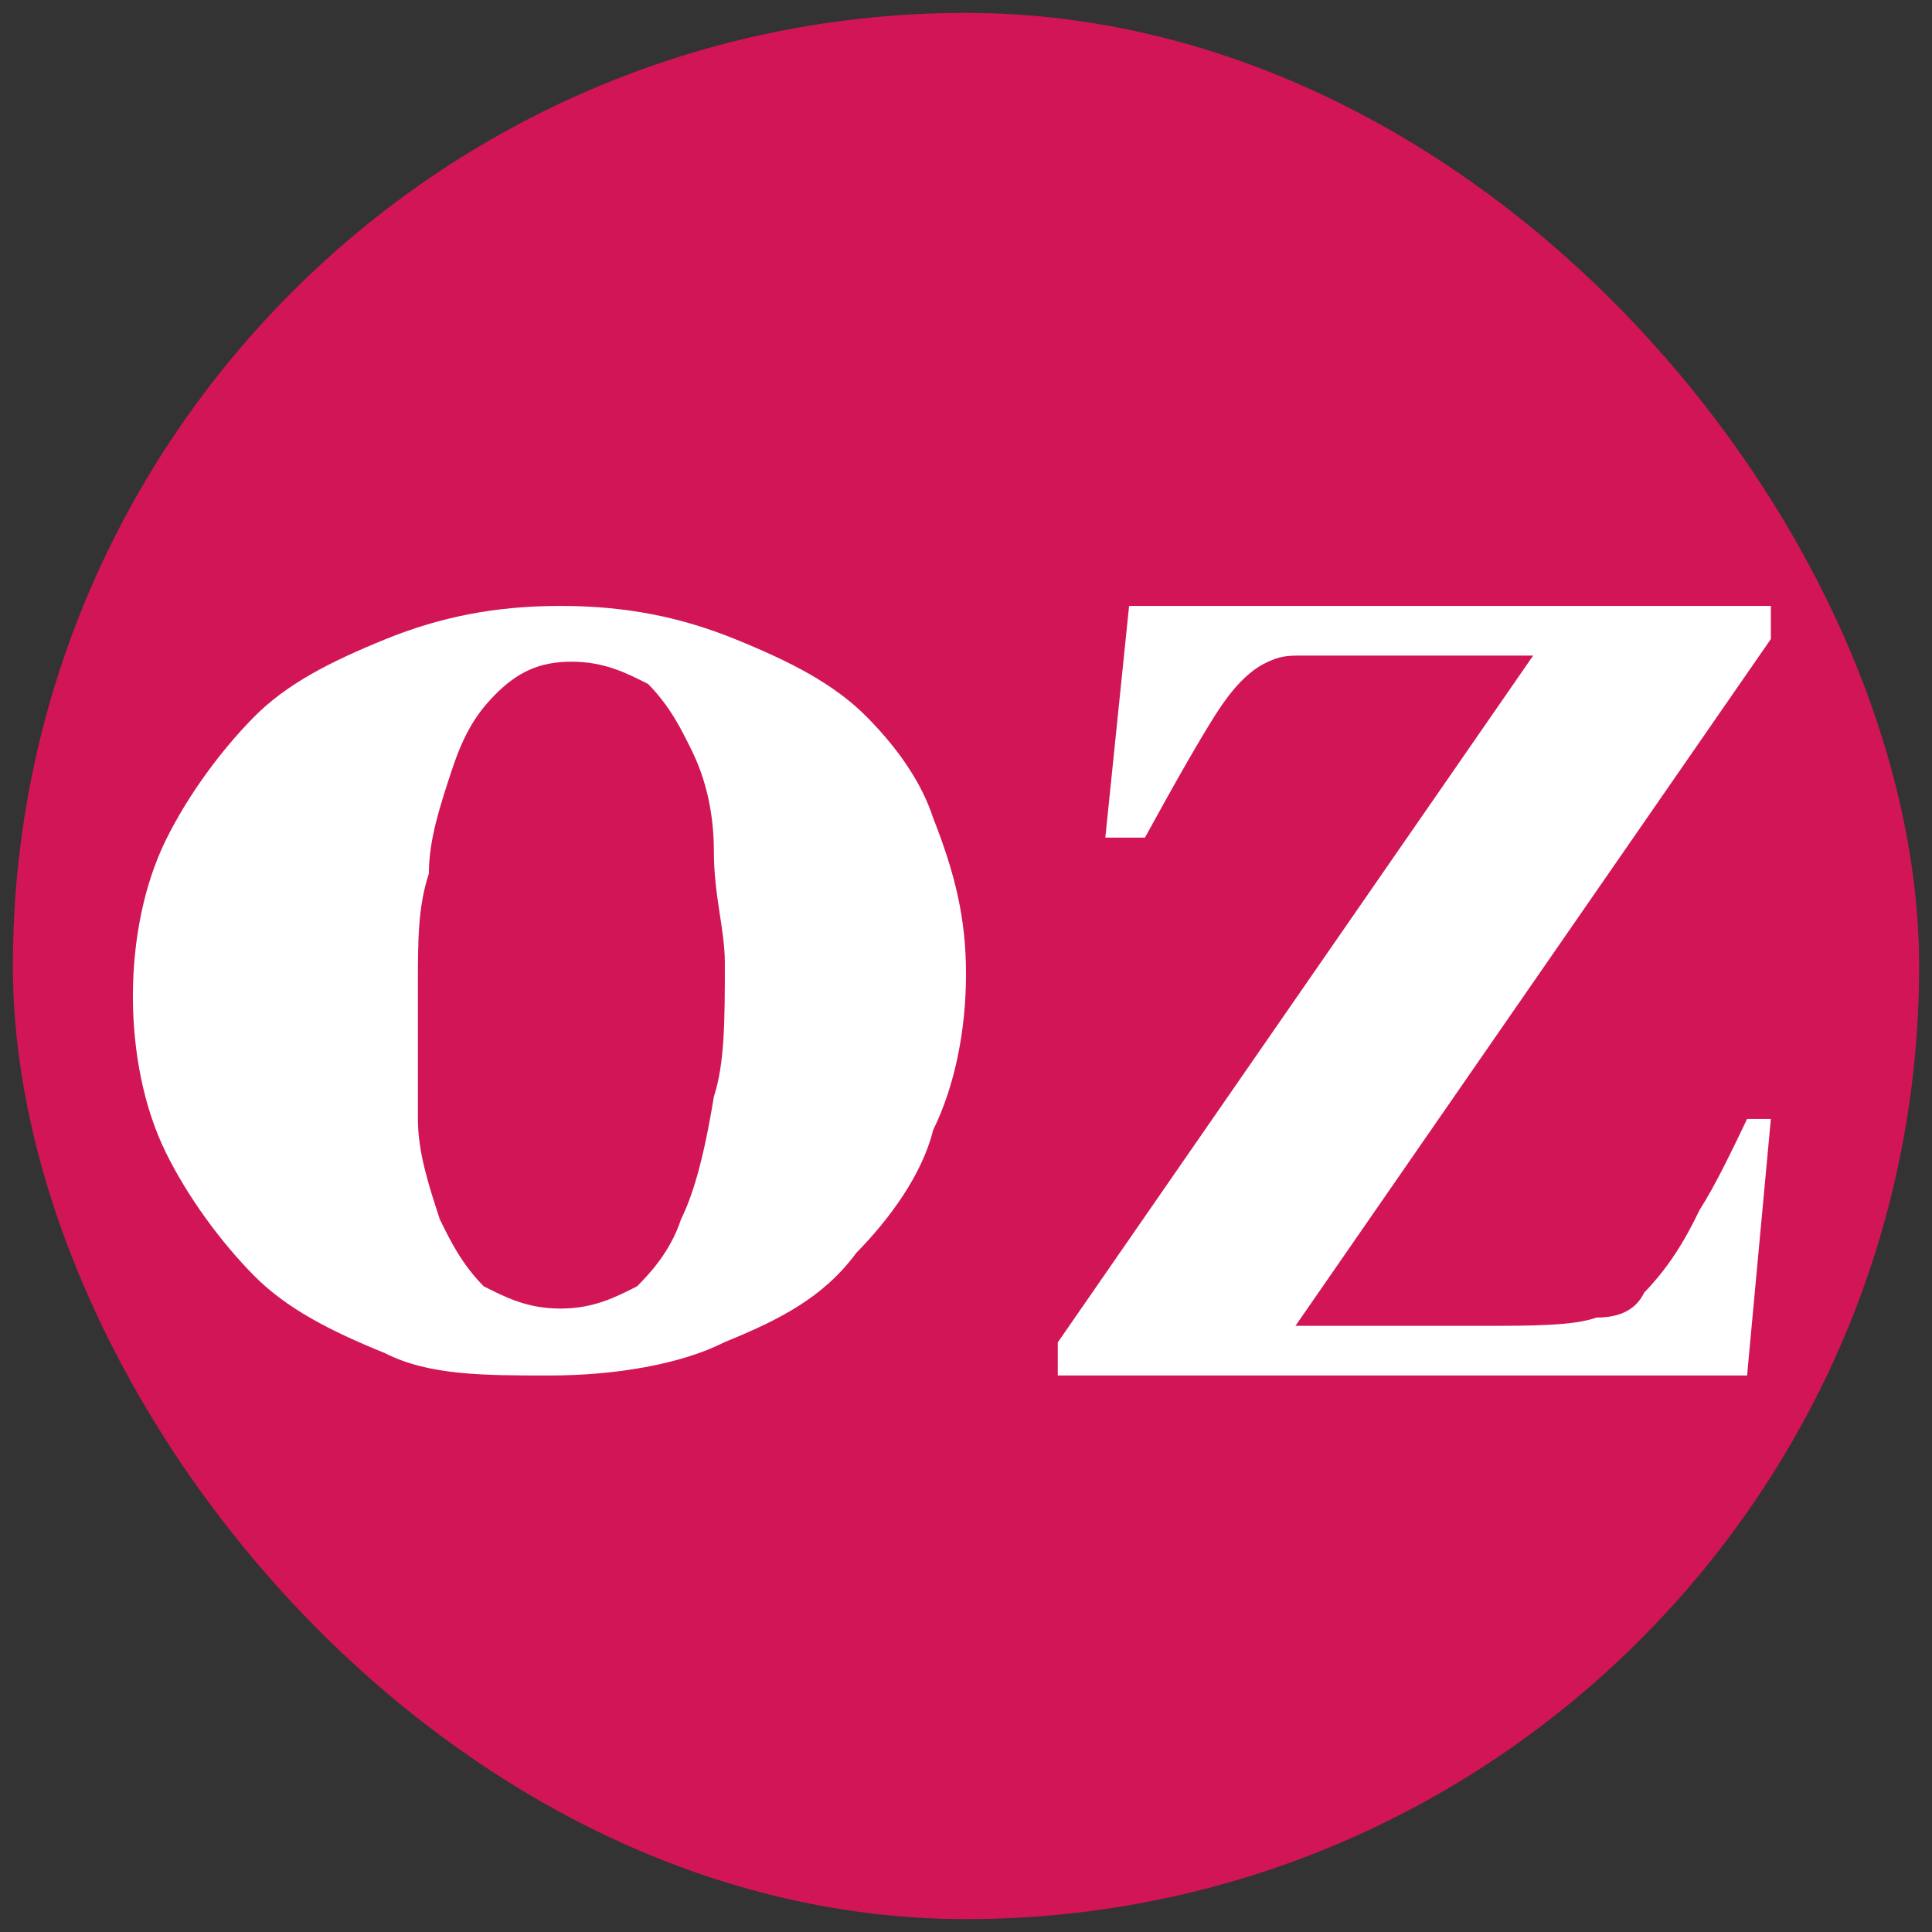
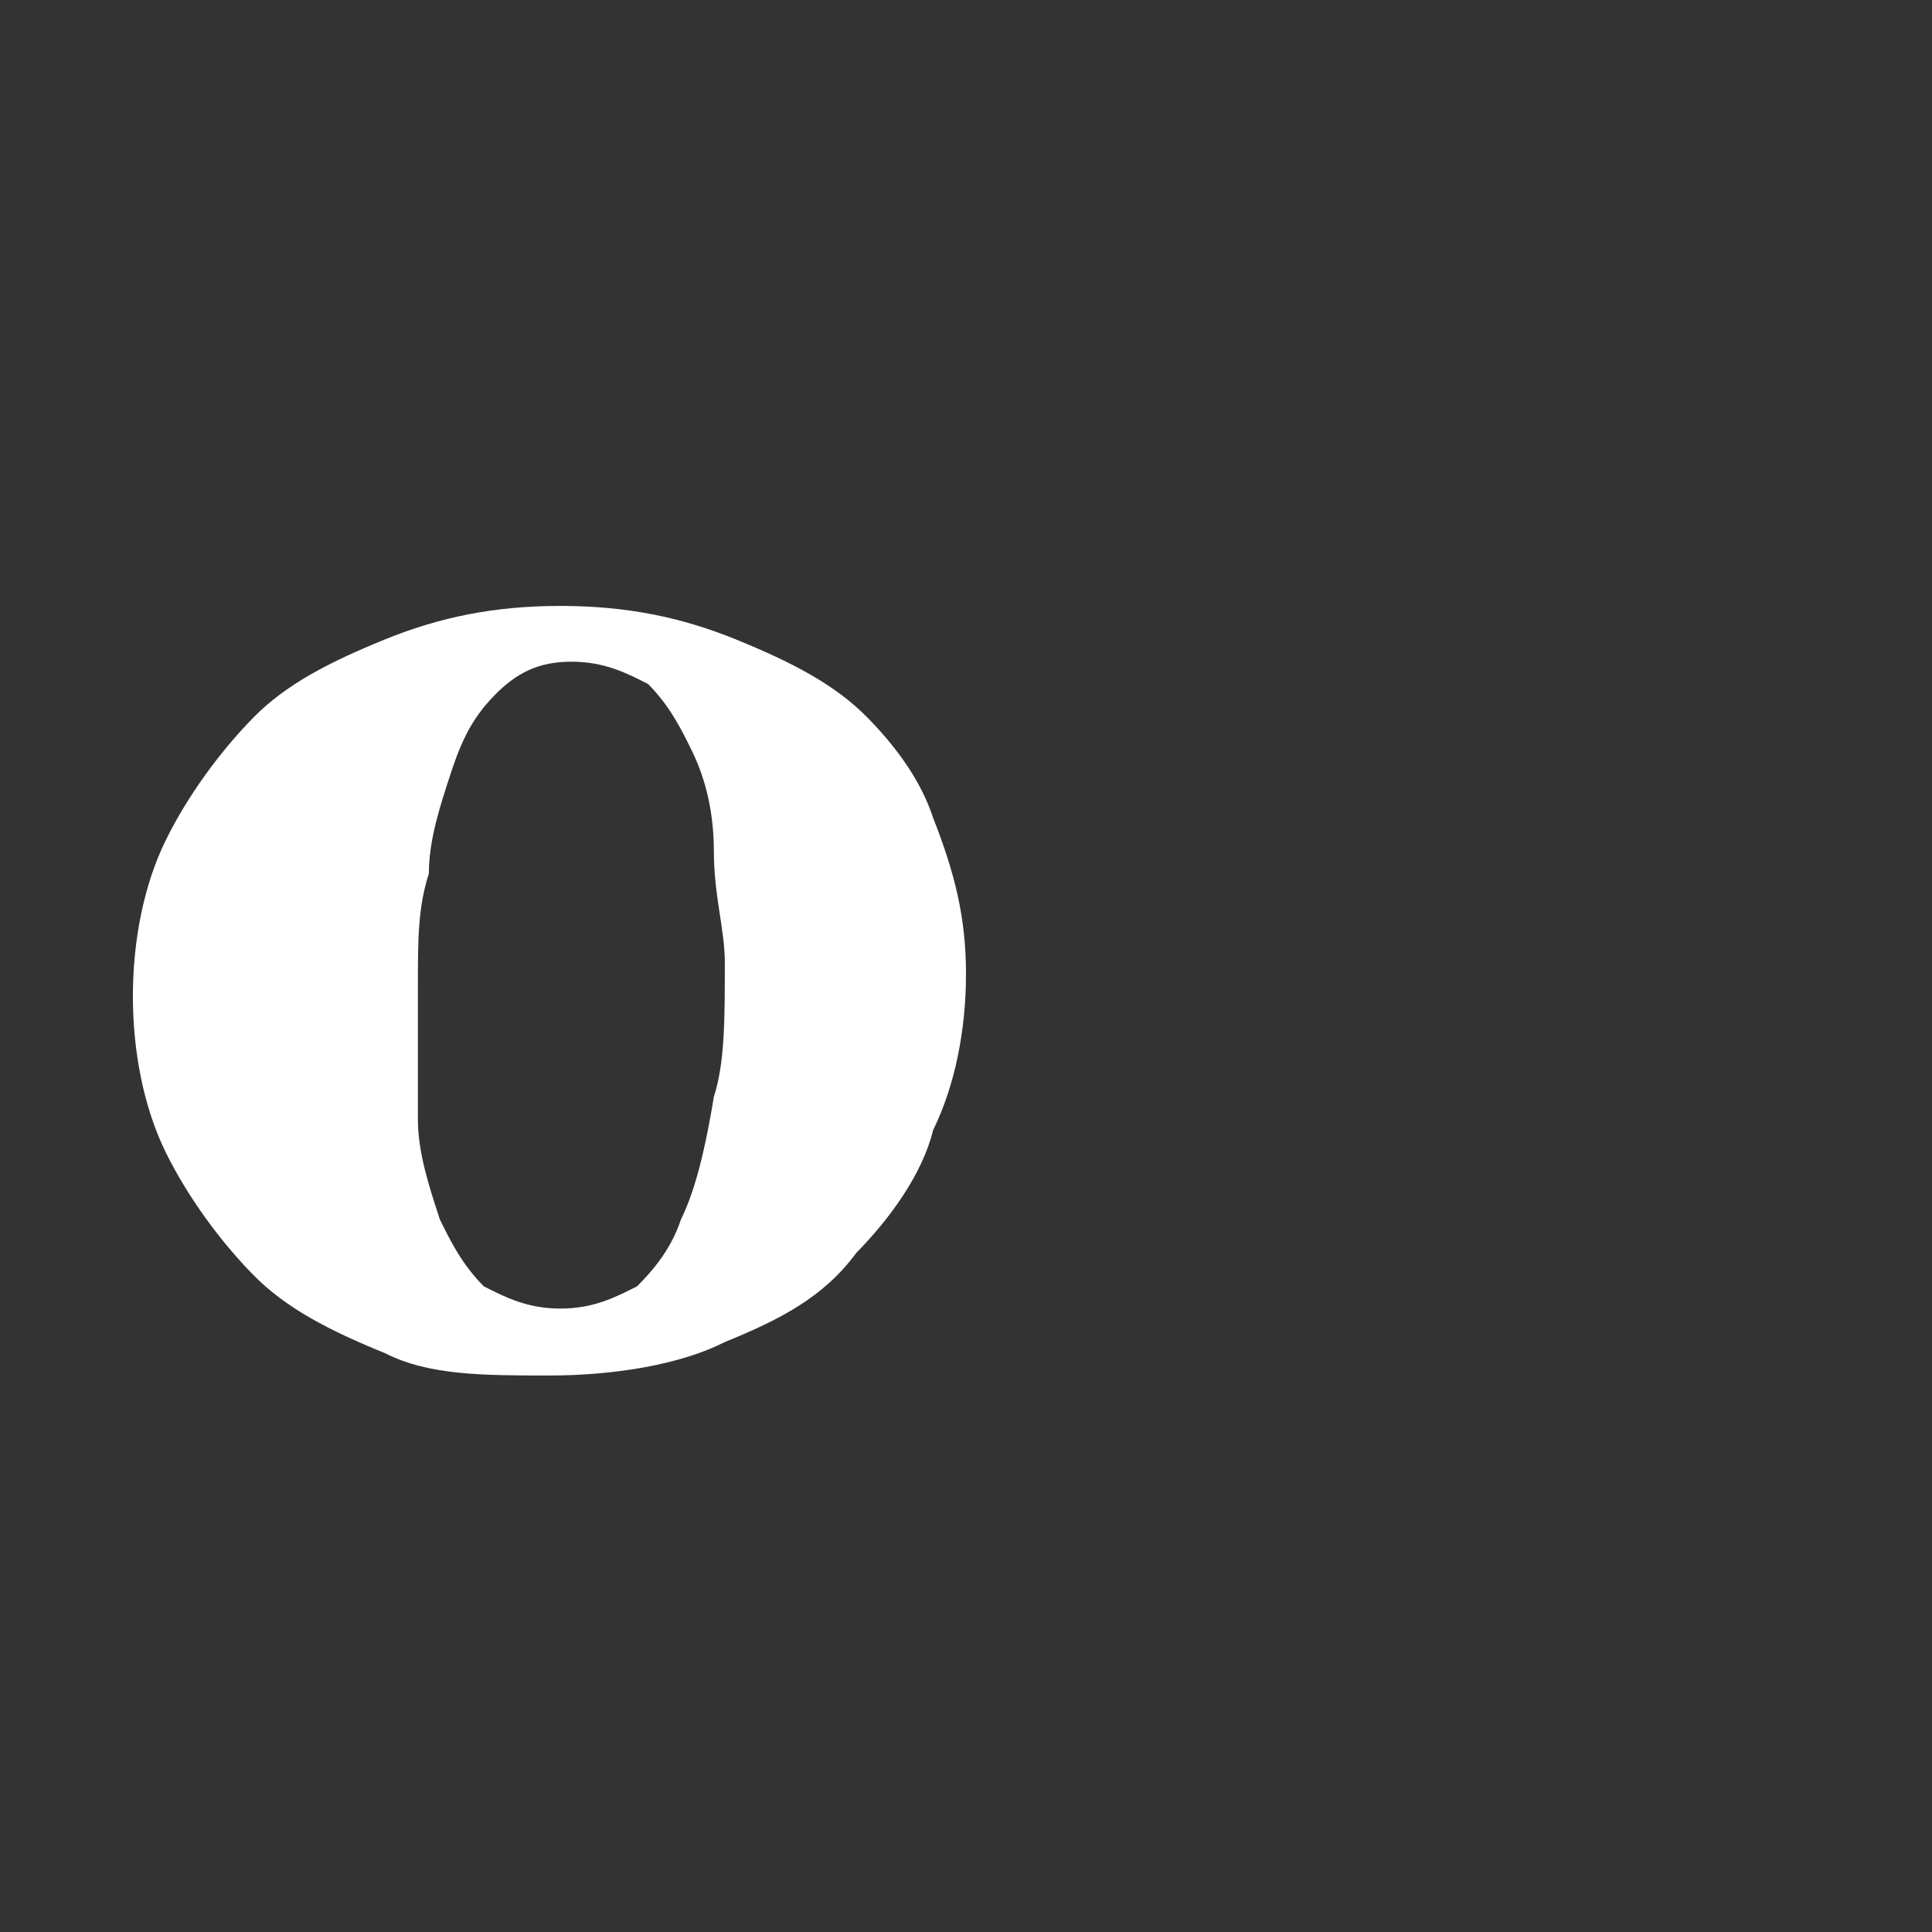
<svg xmlns="http://www.w3.org/2000/svg" width="150" height="150" viewBox="0 0 150 150" fill="none">
  <rect x="0" y="0" width="150" height="150" fill="#333333" stroke="none" />
-   <rect x="1" y="1" width="148" height="148" rx="74" fill="#D21556" />
-   <path d="M131.953 93.944C133.183 92.016 134.413 89.446 135.643 86.876H137.489L135.643 106.793H82.126V104.223L119.035 50.899H106.732H101.195C99.965 50.899 99.35 50.899 98.12 51.542C96.889 52.184 95.659 53.469 94.429 55.396C93.199 57.324 91.353 60.536 88.893 65.033H85.817L87.662 47.044H137.489V49.614L100.58 102.938H114.729C119.035 102.938 122.11 102.938 123.956 102.295C125.801 102.295 127.031 101.653 127.647 100.368C129.492 98.441 130.722 96.513 131.953 93.944Z" fill="white" />
  <path d="M67.34 55.704C64.787 53.106 61.383 51.374 57.127 49.642C52.872 47.91 48.617 47.044 43.51 47.044C38.404 47.044 34.148 47.91 29.893 49.642C25.638 51.374 22.233 53.106 19.68 55.704C17.127 58.301 14.574 61.765 12.872 65.229C11.169 68.692 10.318 73.022 10.318 77.352C10.318 81.681 11.169 86.011 12.872 89.474C14.574 92.938 17.127 96.402 19.68 98.999C22.233 101.597 25.638 103.329 29.893 105.061C33.297 106.793 37.553 106.793 42.659 106.793C47.766 106.793 52.872 105.927 56.276 104.195C60.532 102.463 63.936 100.731 66.489 97.267C69.042 94.67 71.596 91.206 72.447 87.742C74.149 84.279 75 79.949 75 75.62C75 71.29 74.149 67.826 72.447 63.497C71.596 60.899 69.893 58.301 67.34 55.704ZM52.872 94.67C52.021 97.267 50.319 98.999 49.468 99.865C47.766 100.731 46.063 101.597 43.51 101.597C40.957 101.597 39.255 100.731 37.553 99.865C35.85 98.133 34.999 96.402 34.148 94.67C33.297 92.072 32.446 89.474 32.446 86.876C32.446 84.279 32.446 80.815 32.446 76.486C32.446 73.022 32.446 70.424 33.297 67.826C33.297 65.229 34.148 62.631 34.999 60.033C35.85 57.435 36.702 55.704 38.404 53.972C40.106 52.24 41.808 51.374 44.361 51.374C46.914 51.374 48.617 52.24 50.319 53.106C52.021 54.838 52.872 56.569 53.723 58.301C54.574 60.033 55.425 62.631 55.425 66.095C55.425 69.558 56.276 72.156 56.276 74.754C56.276 79.083 56.276 82.547 55.425 85.145C54.574 90.34 53.723 92.938 52.872 94.67Z" fill="white" />
</svg>